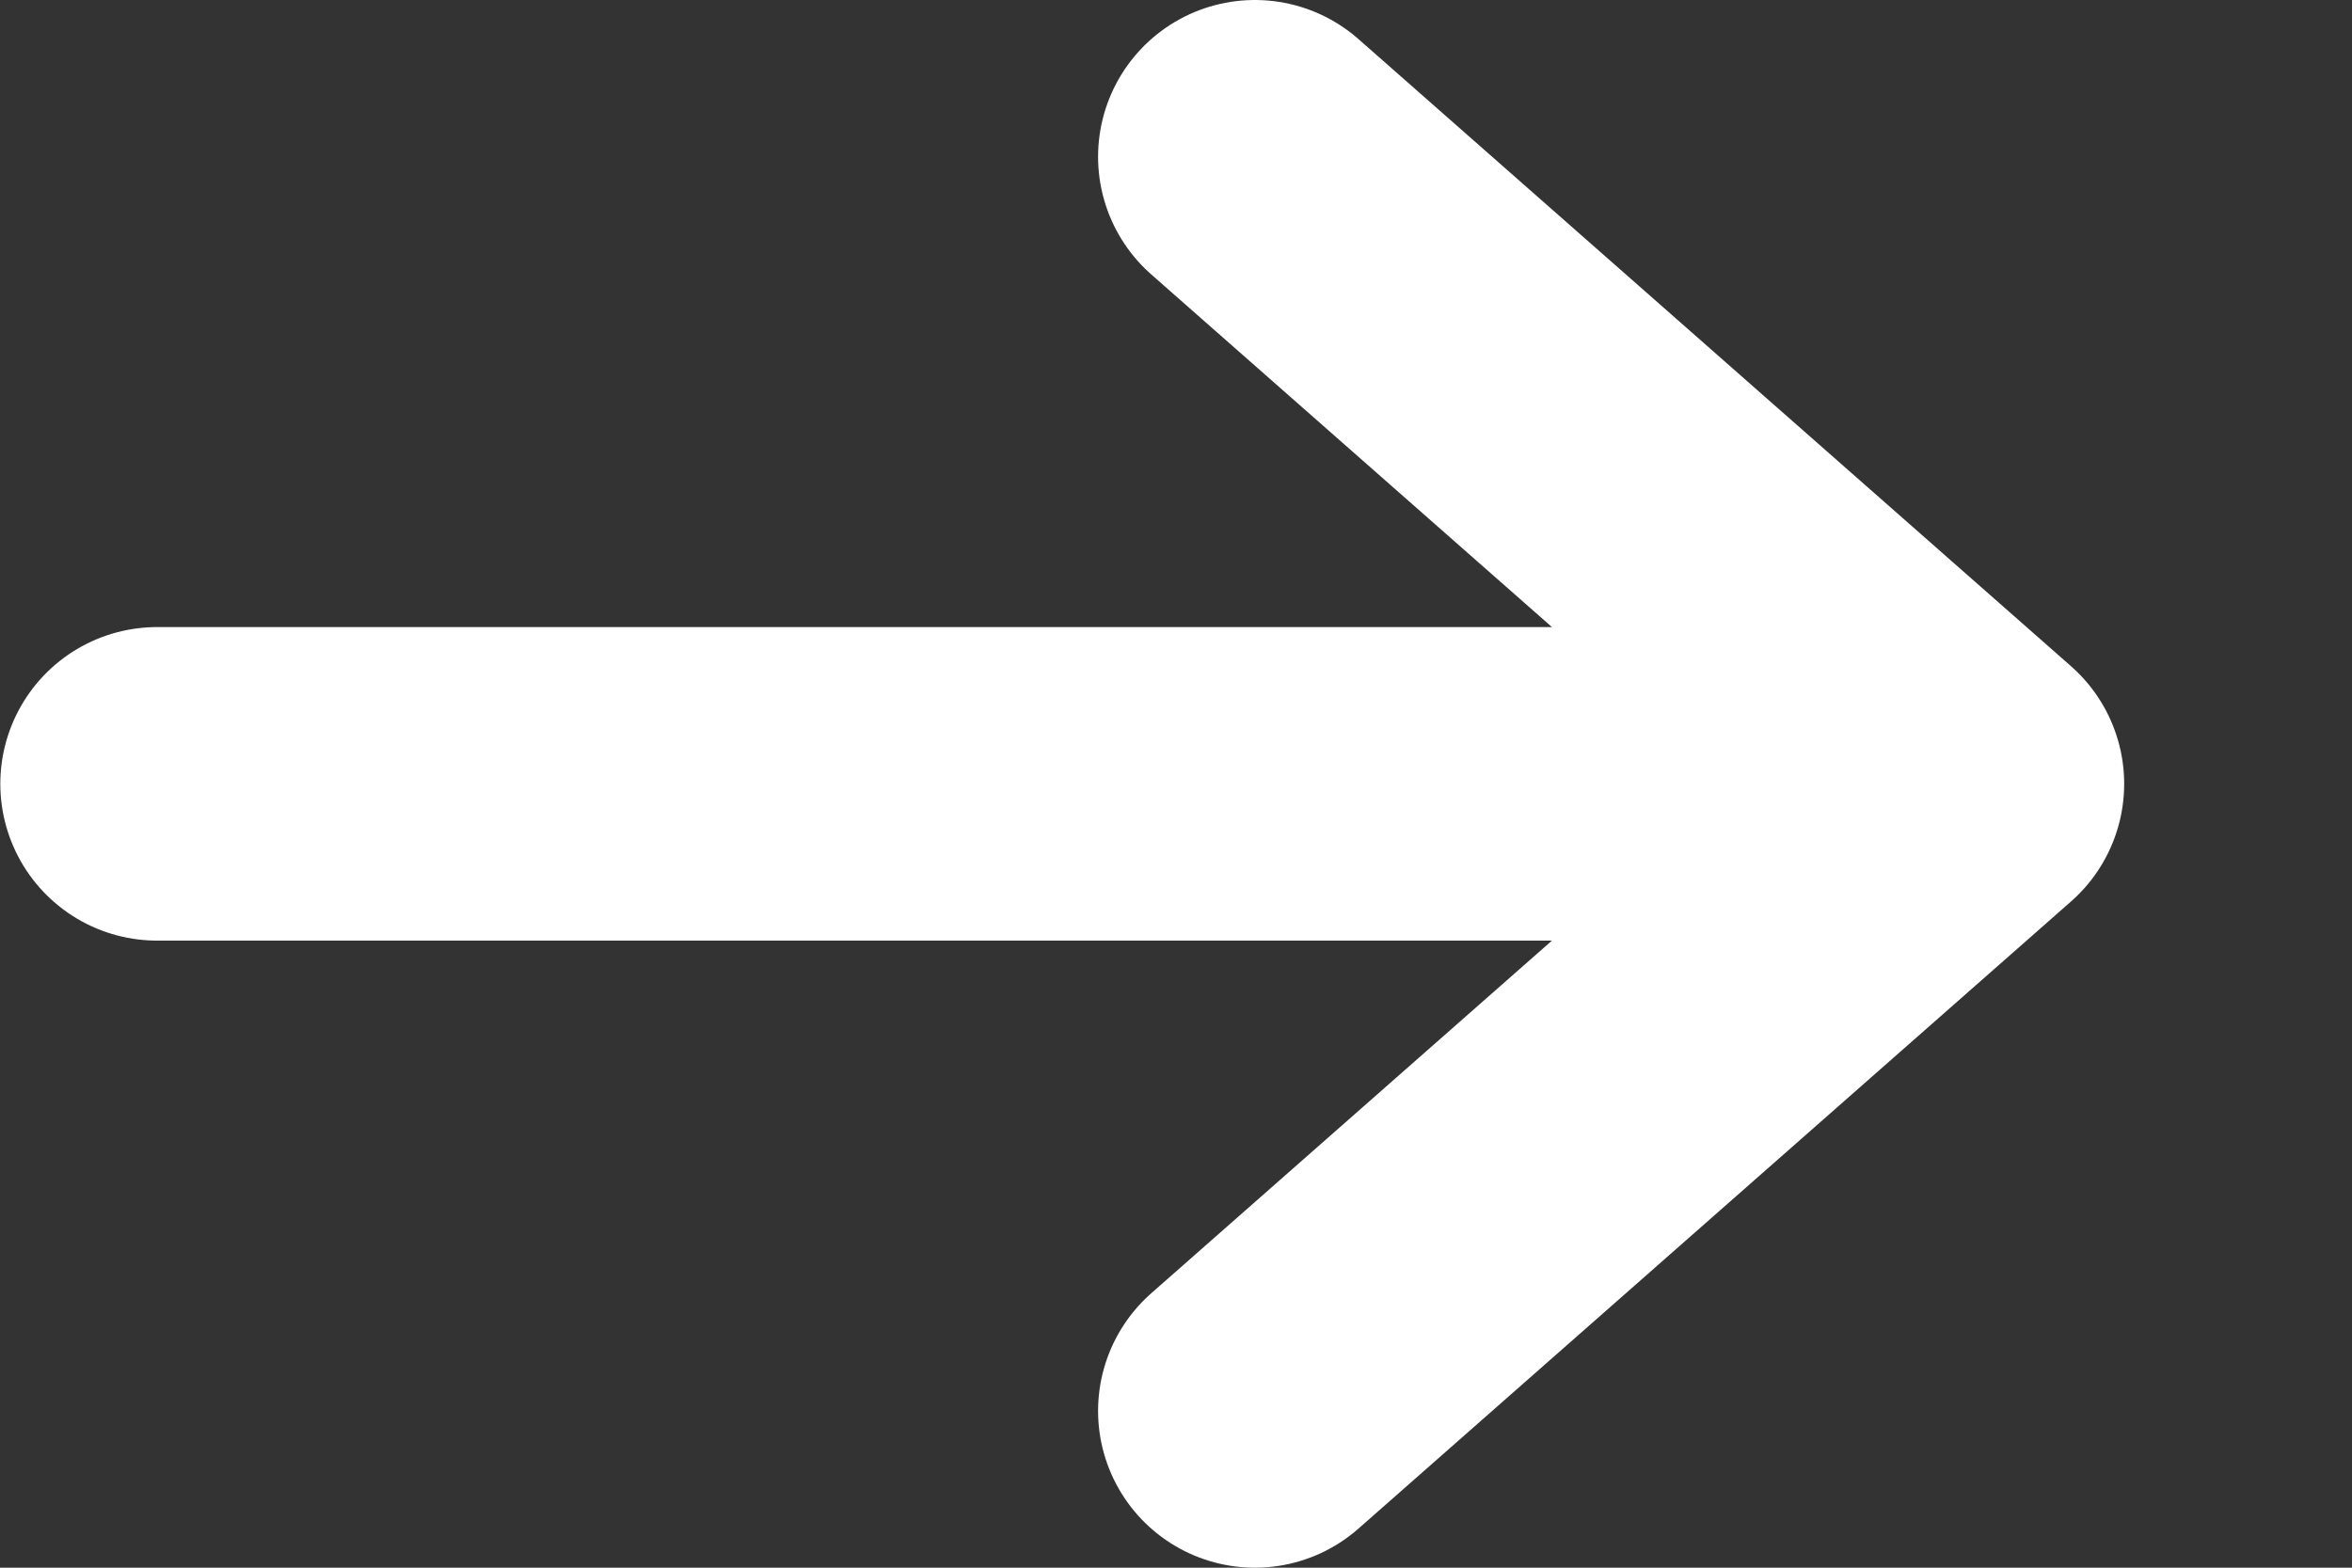
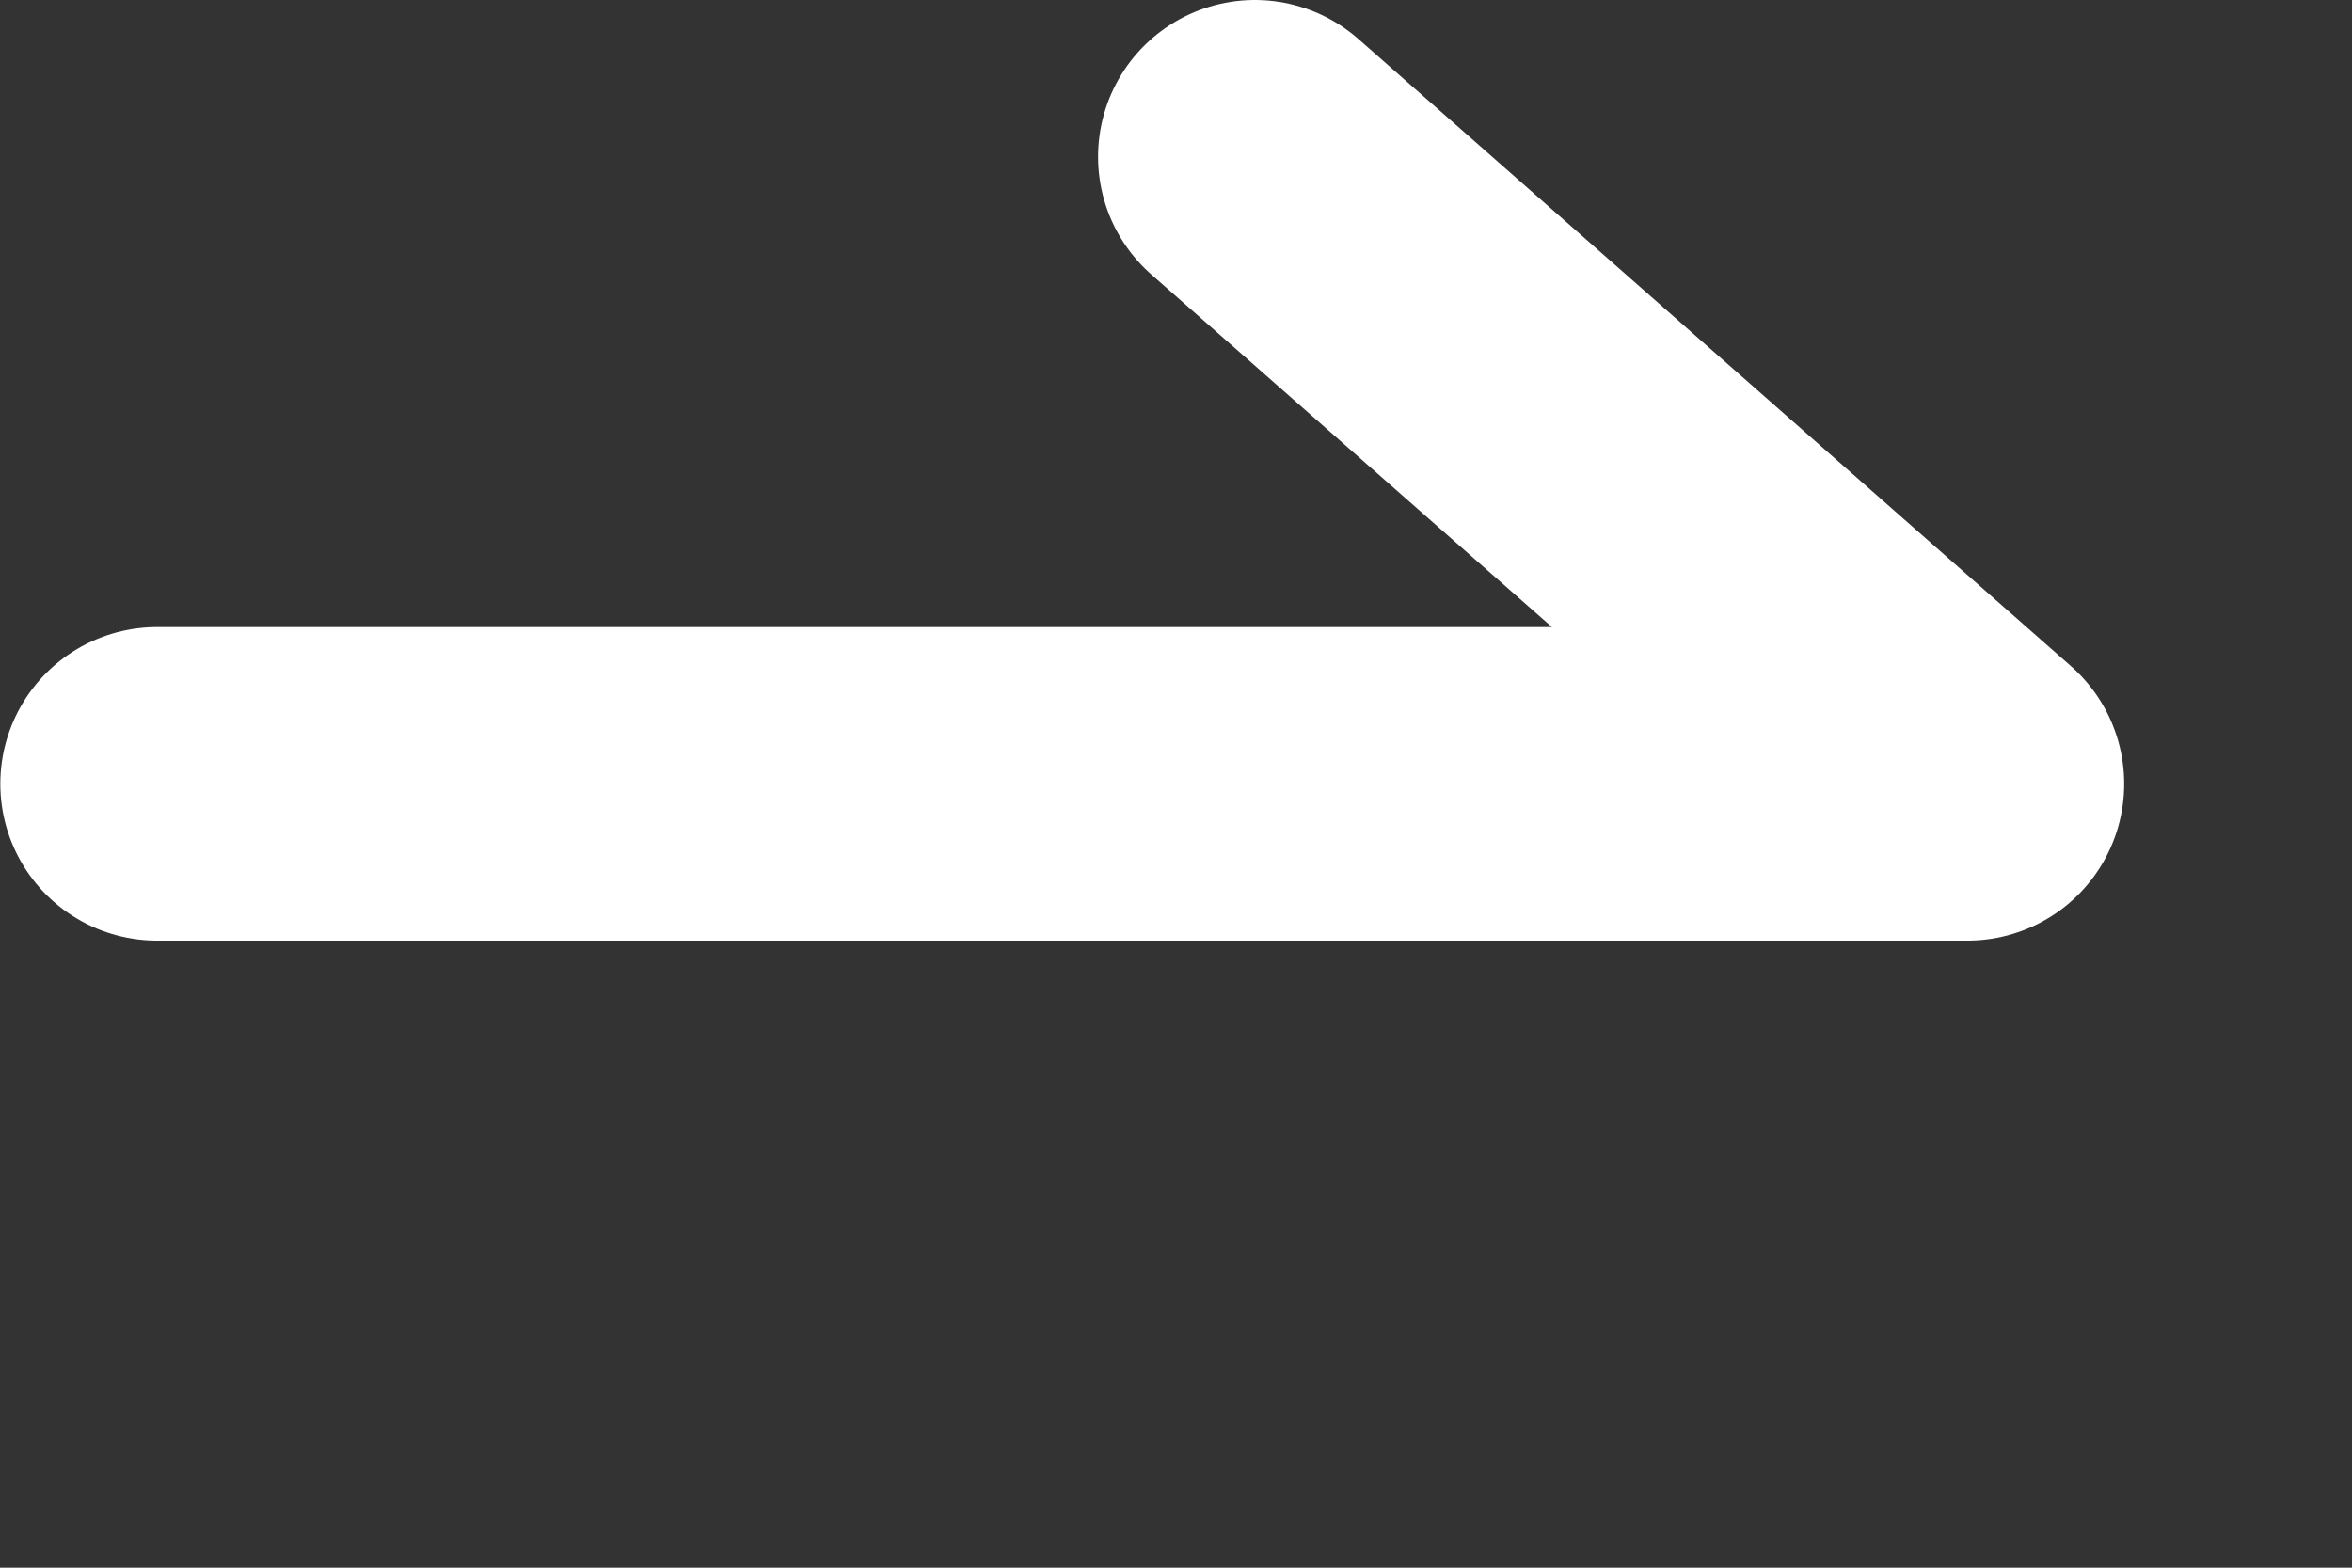
<svg xmlns="http://www.w3.org/2000/svg" width="15" height="10" viewBox="0 0 15 10" fill="none">
  <rect x="0" y="0" width="15" height="10" fill="#333333" stroke="none" />
-   <path d="M1.002 5L12.547 5M12.547 5L8.003 1M12.547 5L8.003 9" stroke="white" stroke-width="2" stroke-miterlimit="10" stroke-linecap="round" />
+   <path d="M1.002 5L12.547 5M12.547 5L8.003 1M12.547 5" stroke="white" stroke-width="2" stroke-miterlimit="10" stroke-linecap="round" />
</svg>